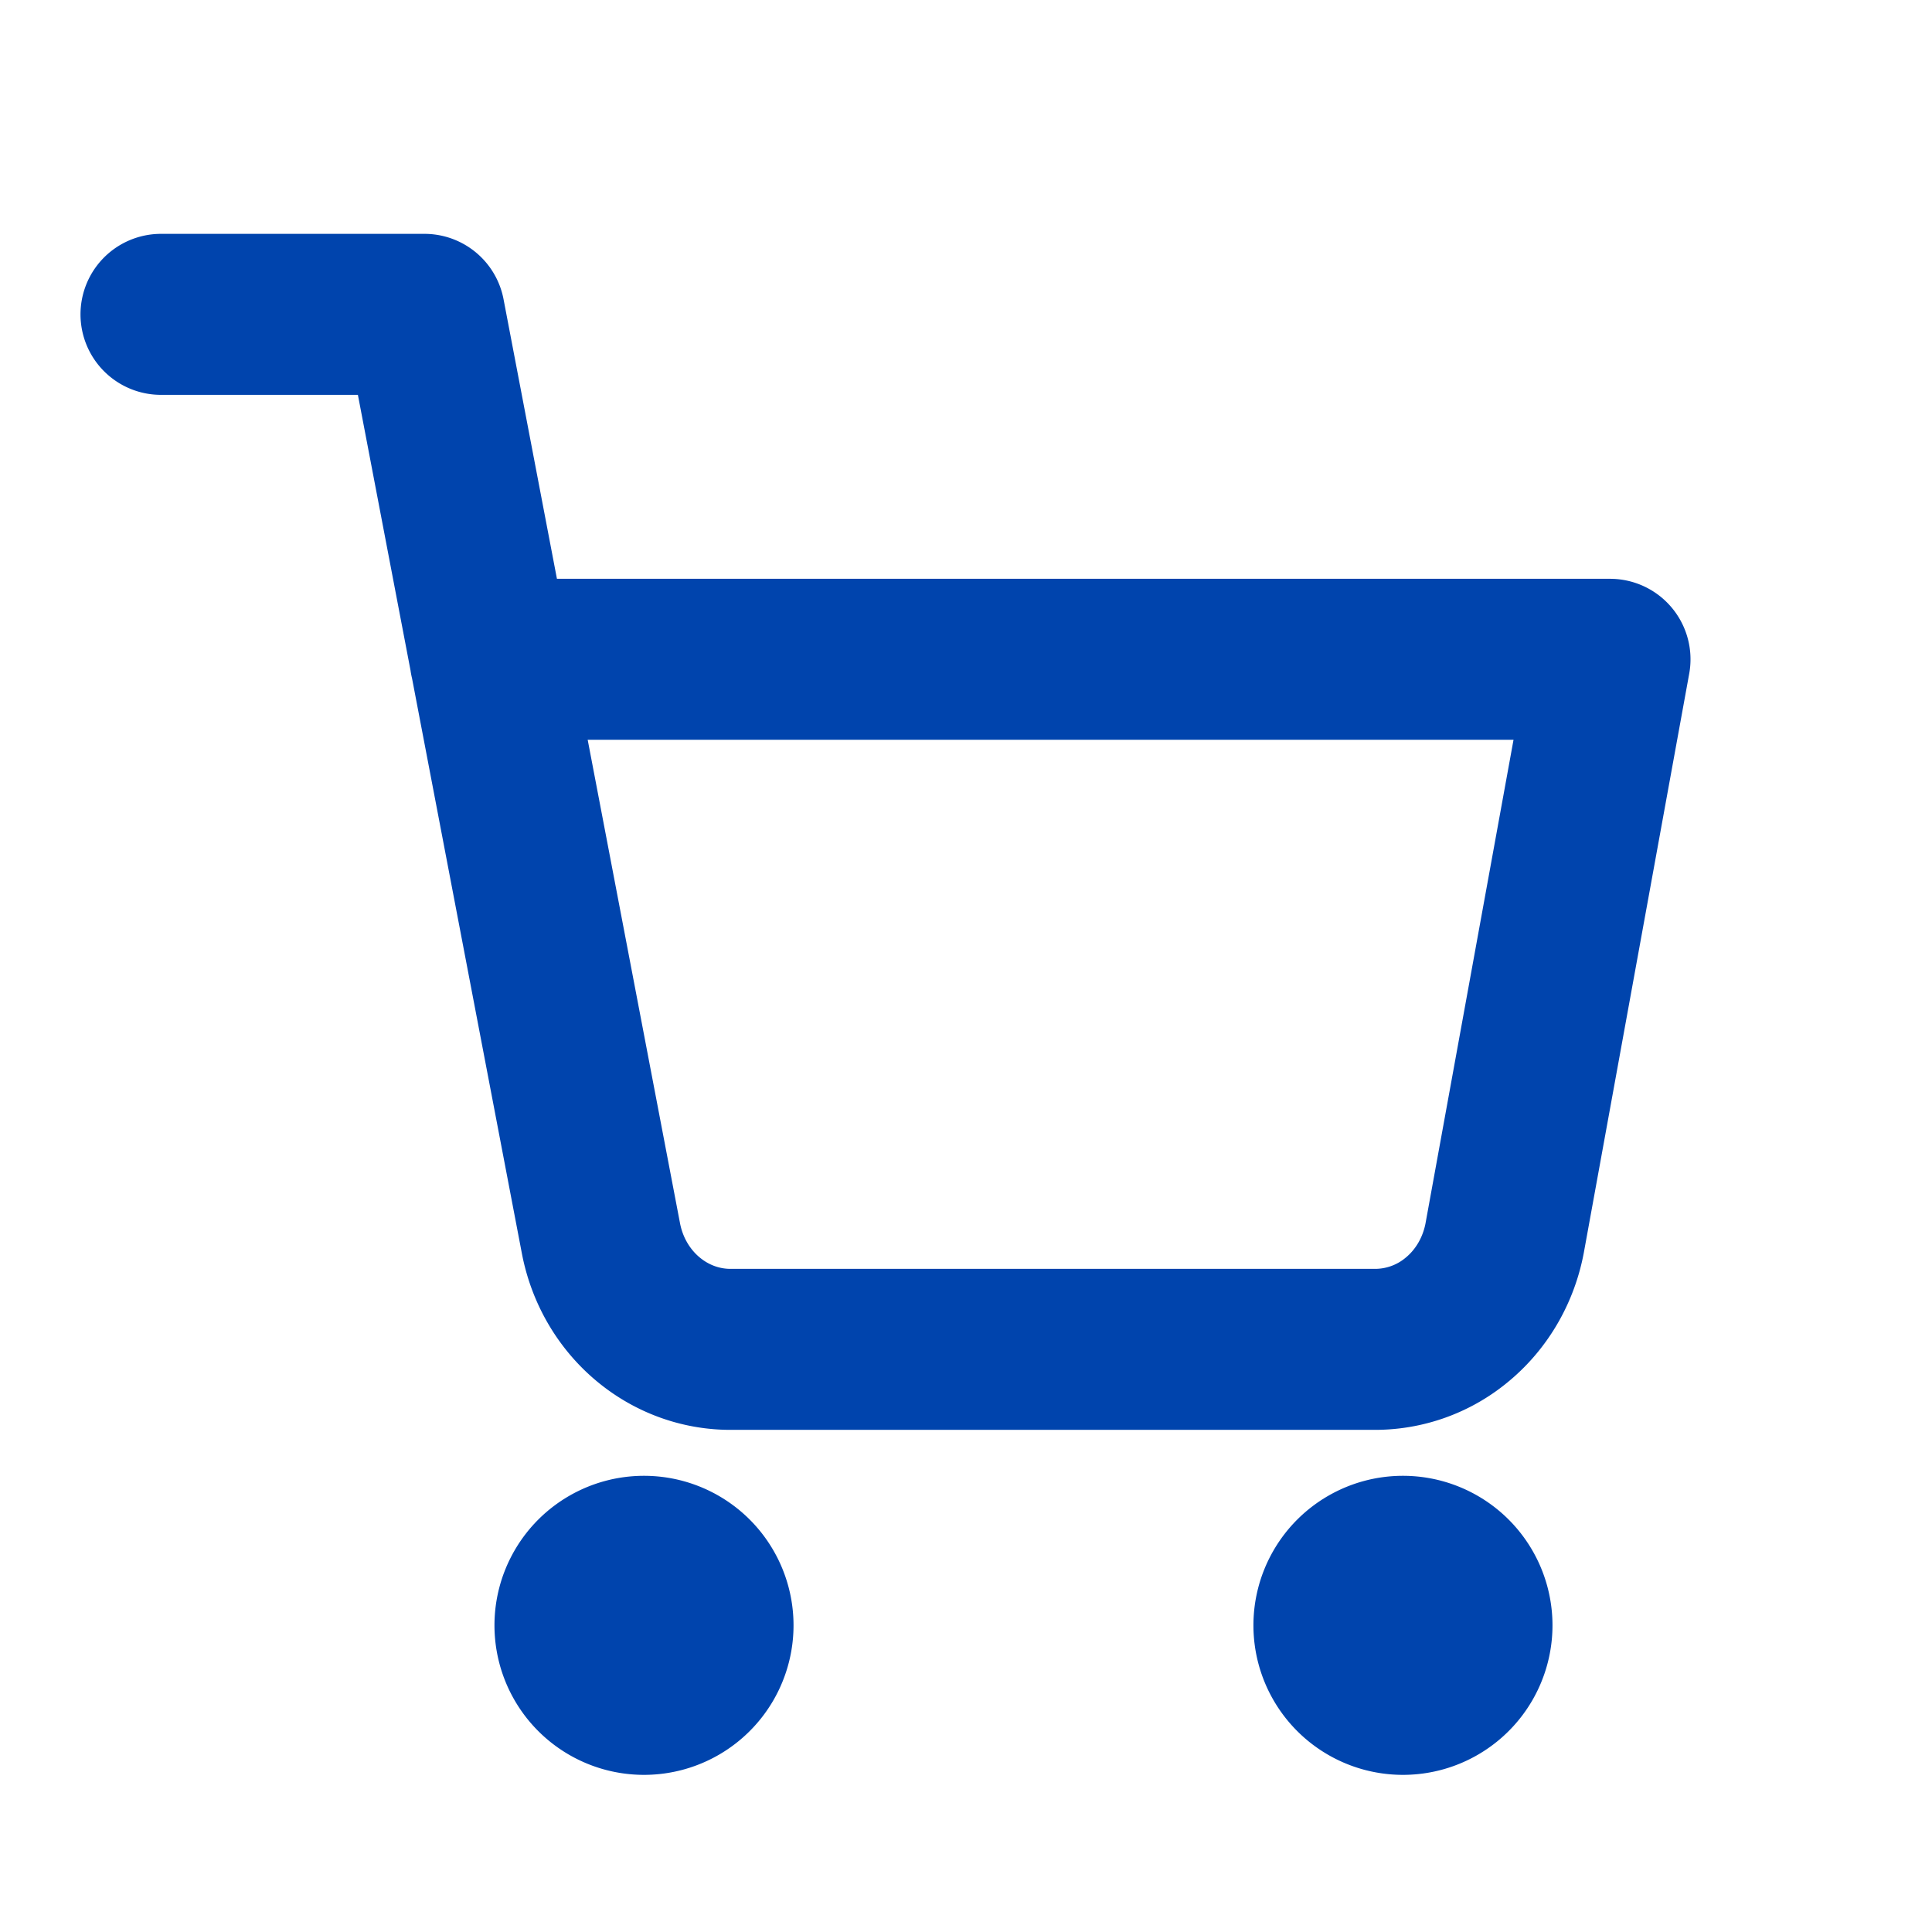
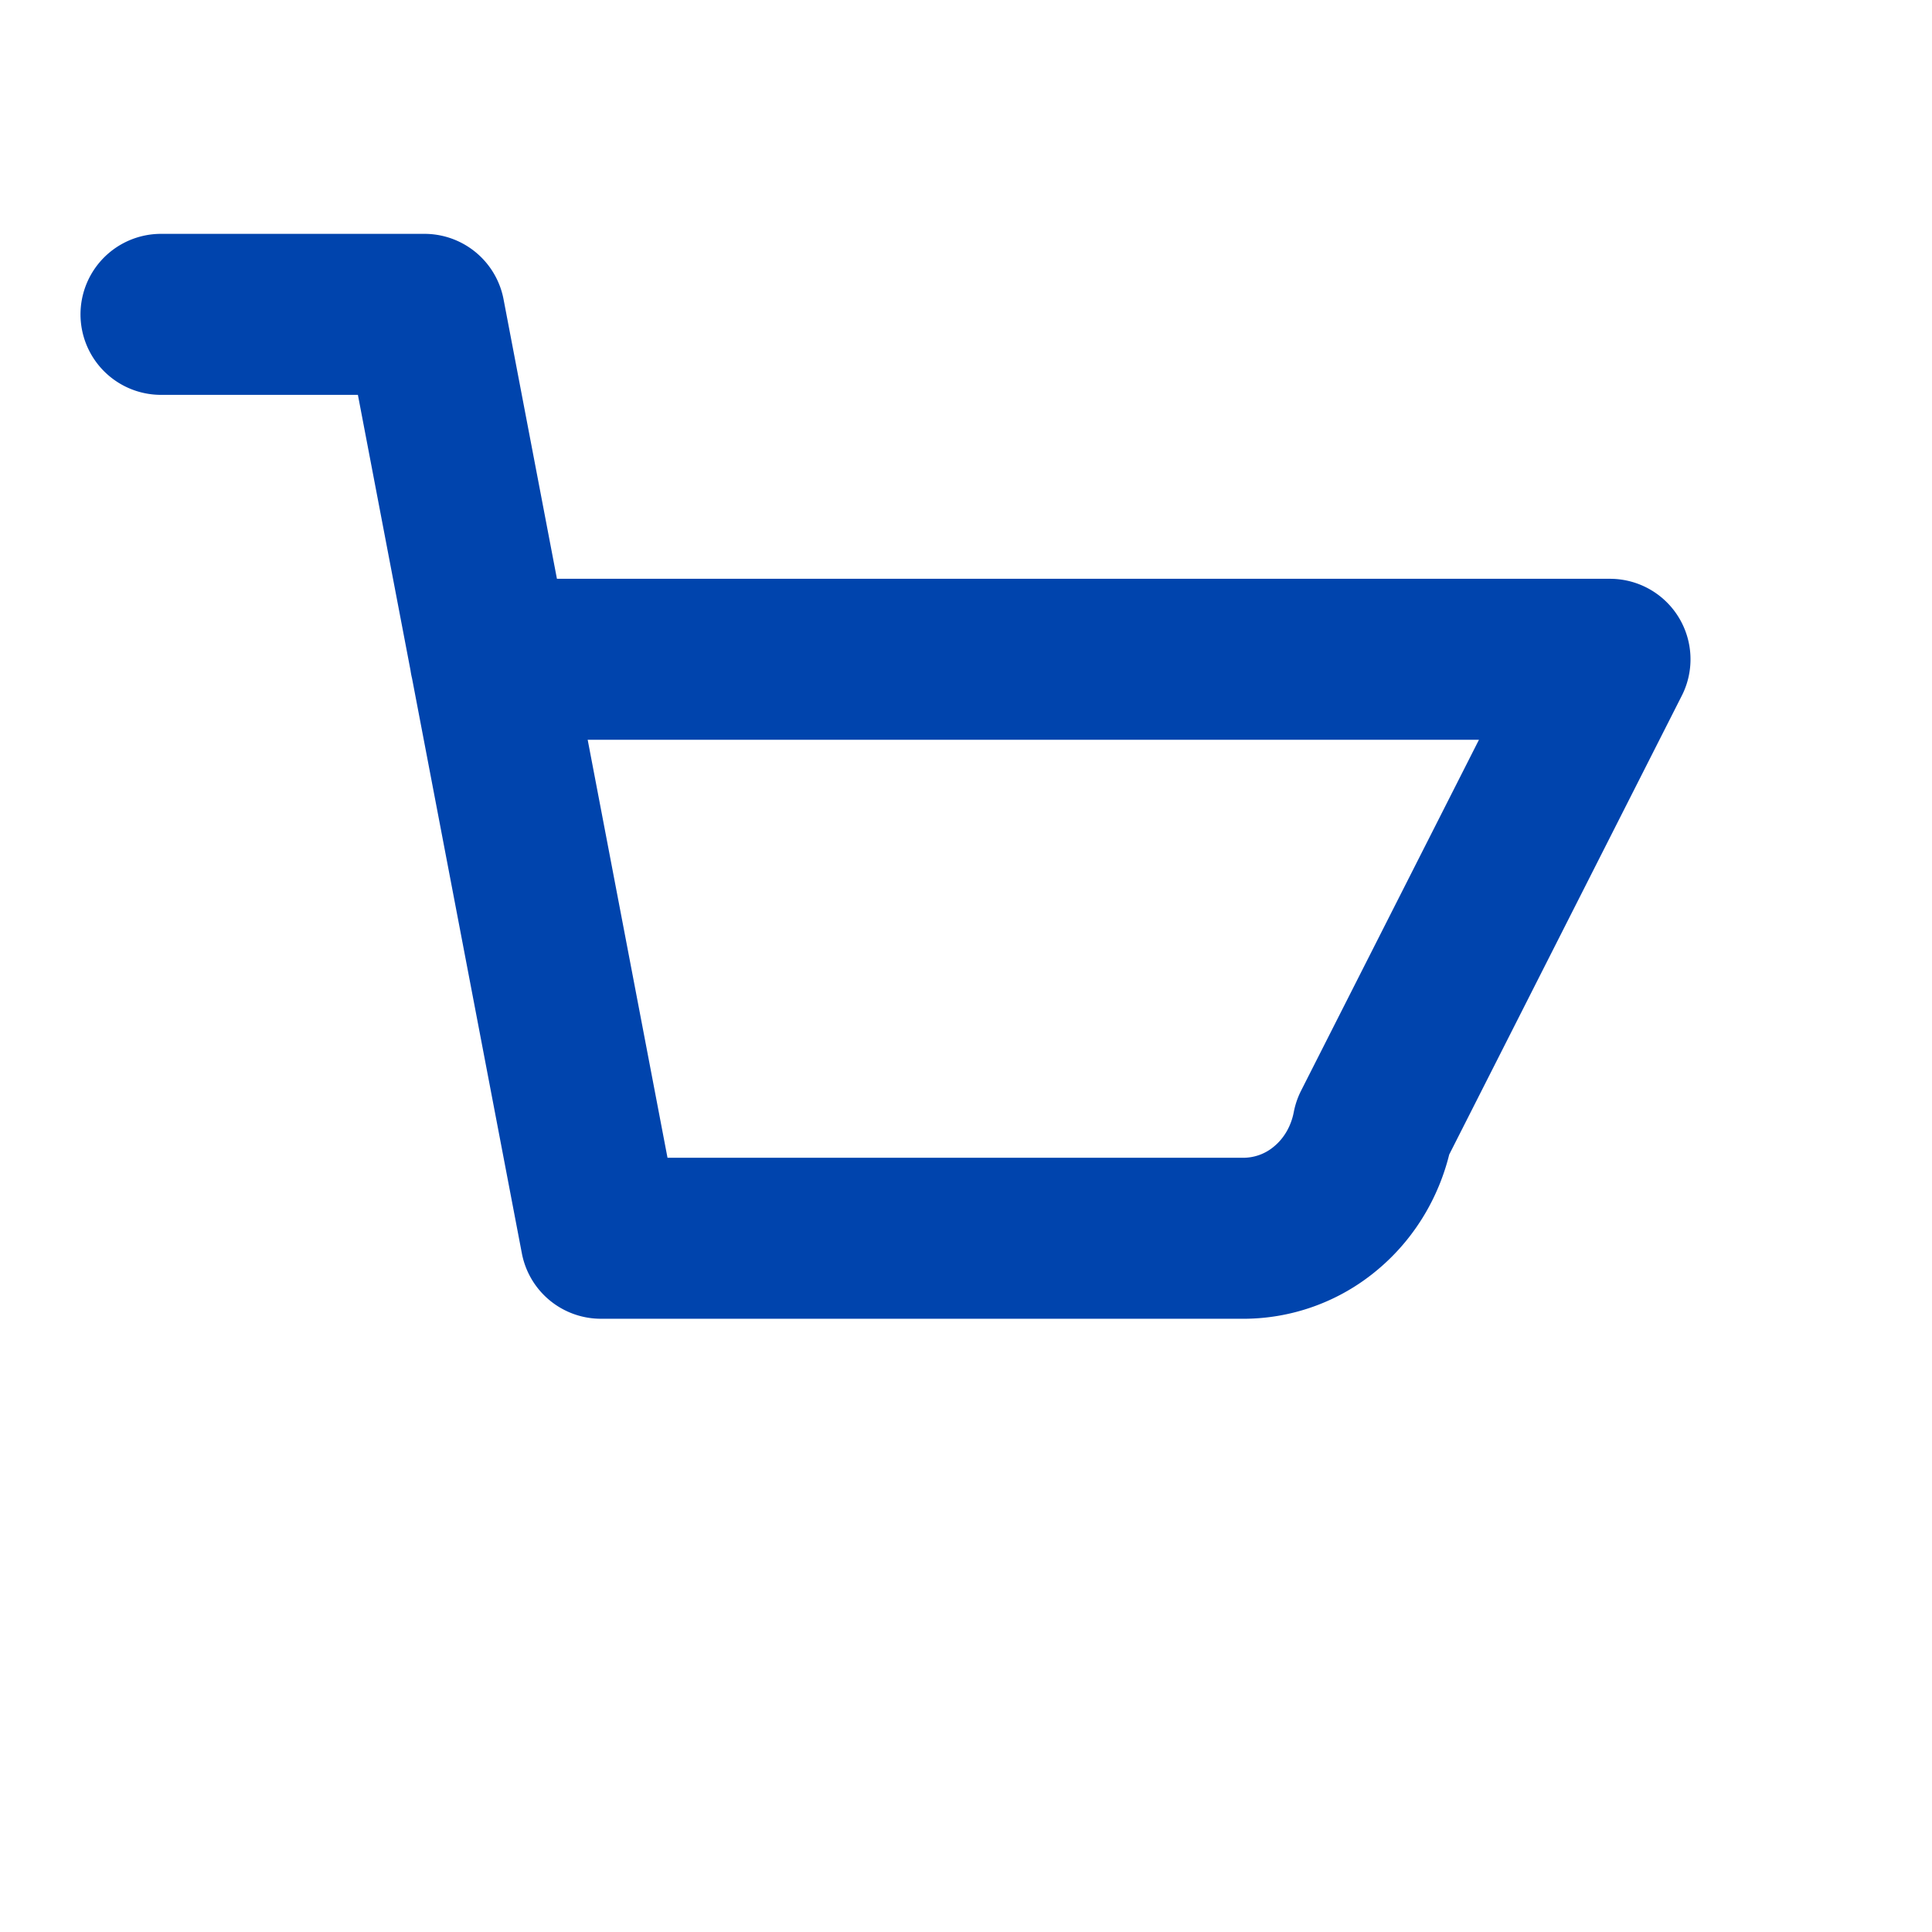
<svg xmlns="http://www.w3.org/2000/svg" width="24" height="24" fill="none">
-   <path d="M8 21.048a.857.857 0 100-1.715.857.857 0 000 1.715zm9.428 0a.857.857 0 100-1.715.857.857 0 000 1.715z" fill="#0044ad" stroke="#0044ad" stroke-width="2" stroke-linecap="round" stroke-linejoin="round" />
-   <path d="M2 3.905h3.273l2.192 11.477c.075.394.28.749.58 1.001.299.252.673.386 1.057.379h7.953a1.59 1.59 0 001.057-.379c.3-.252.504-.607.579-1.001L20 8.19H6.09" stroke="#0044ad" stroke-width="2" stroke-linecap="round" stroke-linejoin="round" />
+   <path d="M2 3.905h3.273l2.192 11.477h7.953a1.59 1.59 0 001.057-.379c.3-.252.504-.607.579-1.001L20 8.19H6.09" stroke="#0044ad" stroke-width="2" stroke-linecap="round" stroke-linejoin="round" />
</svg>